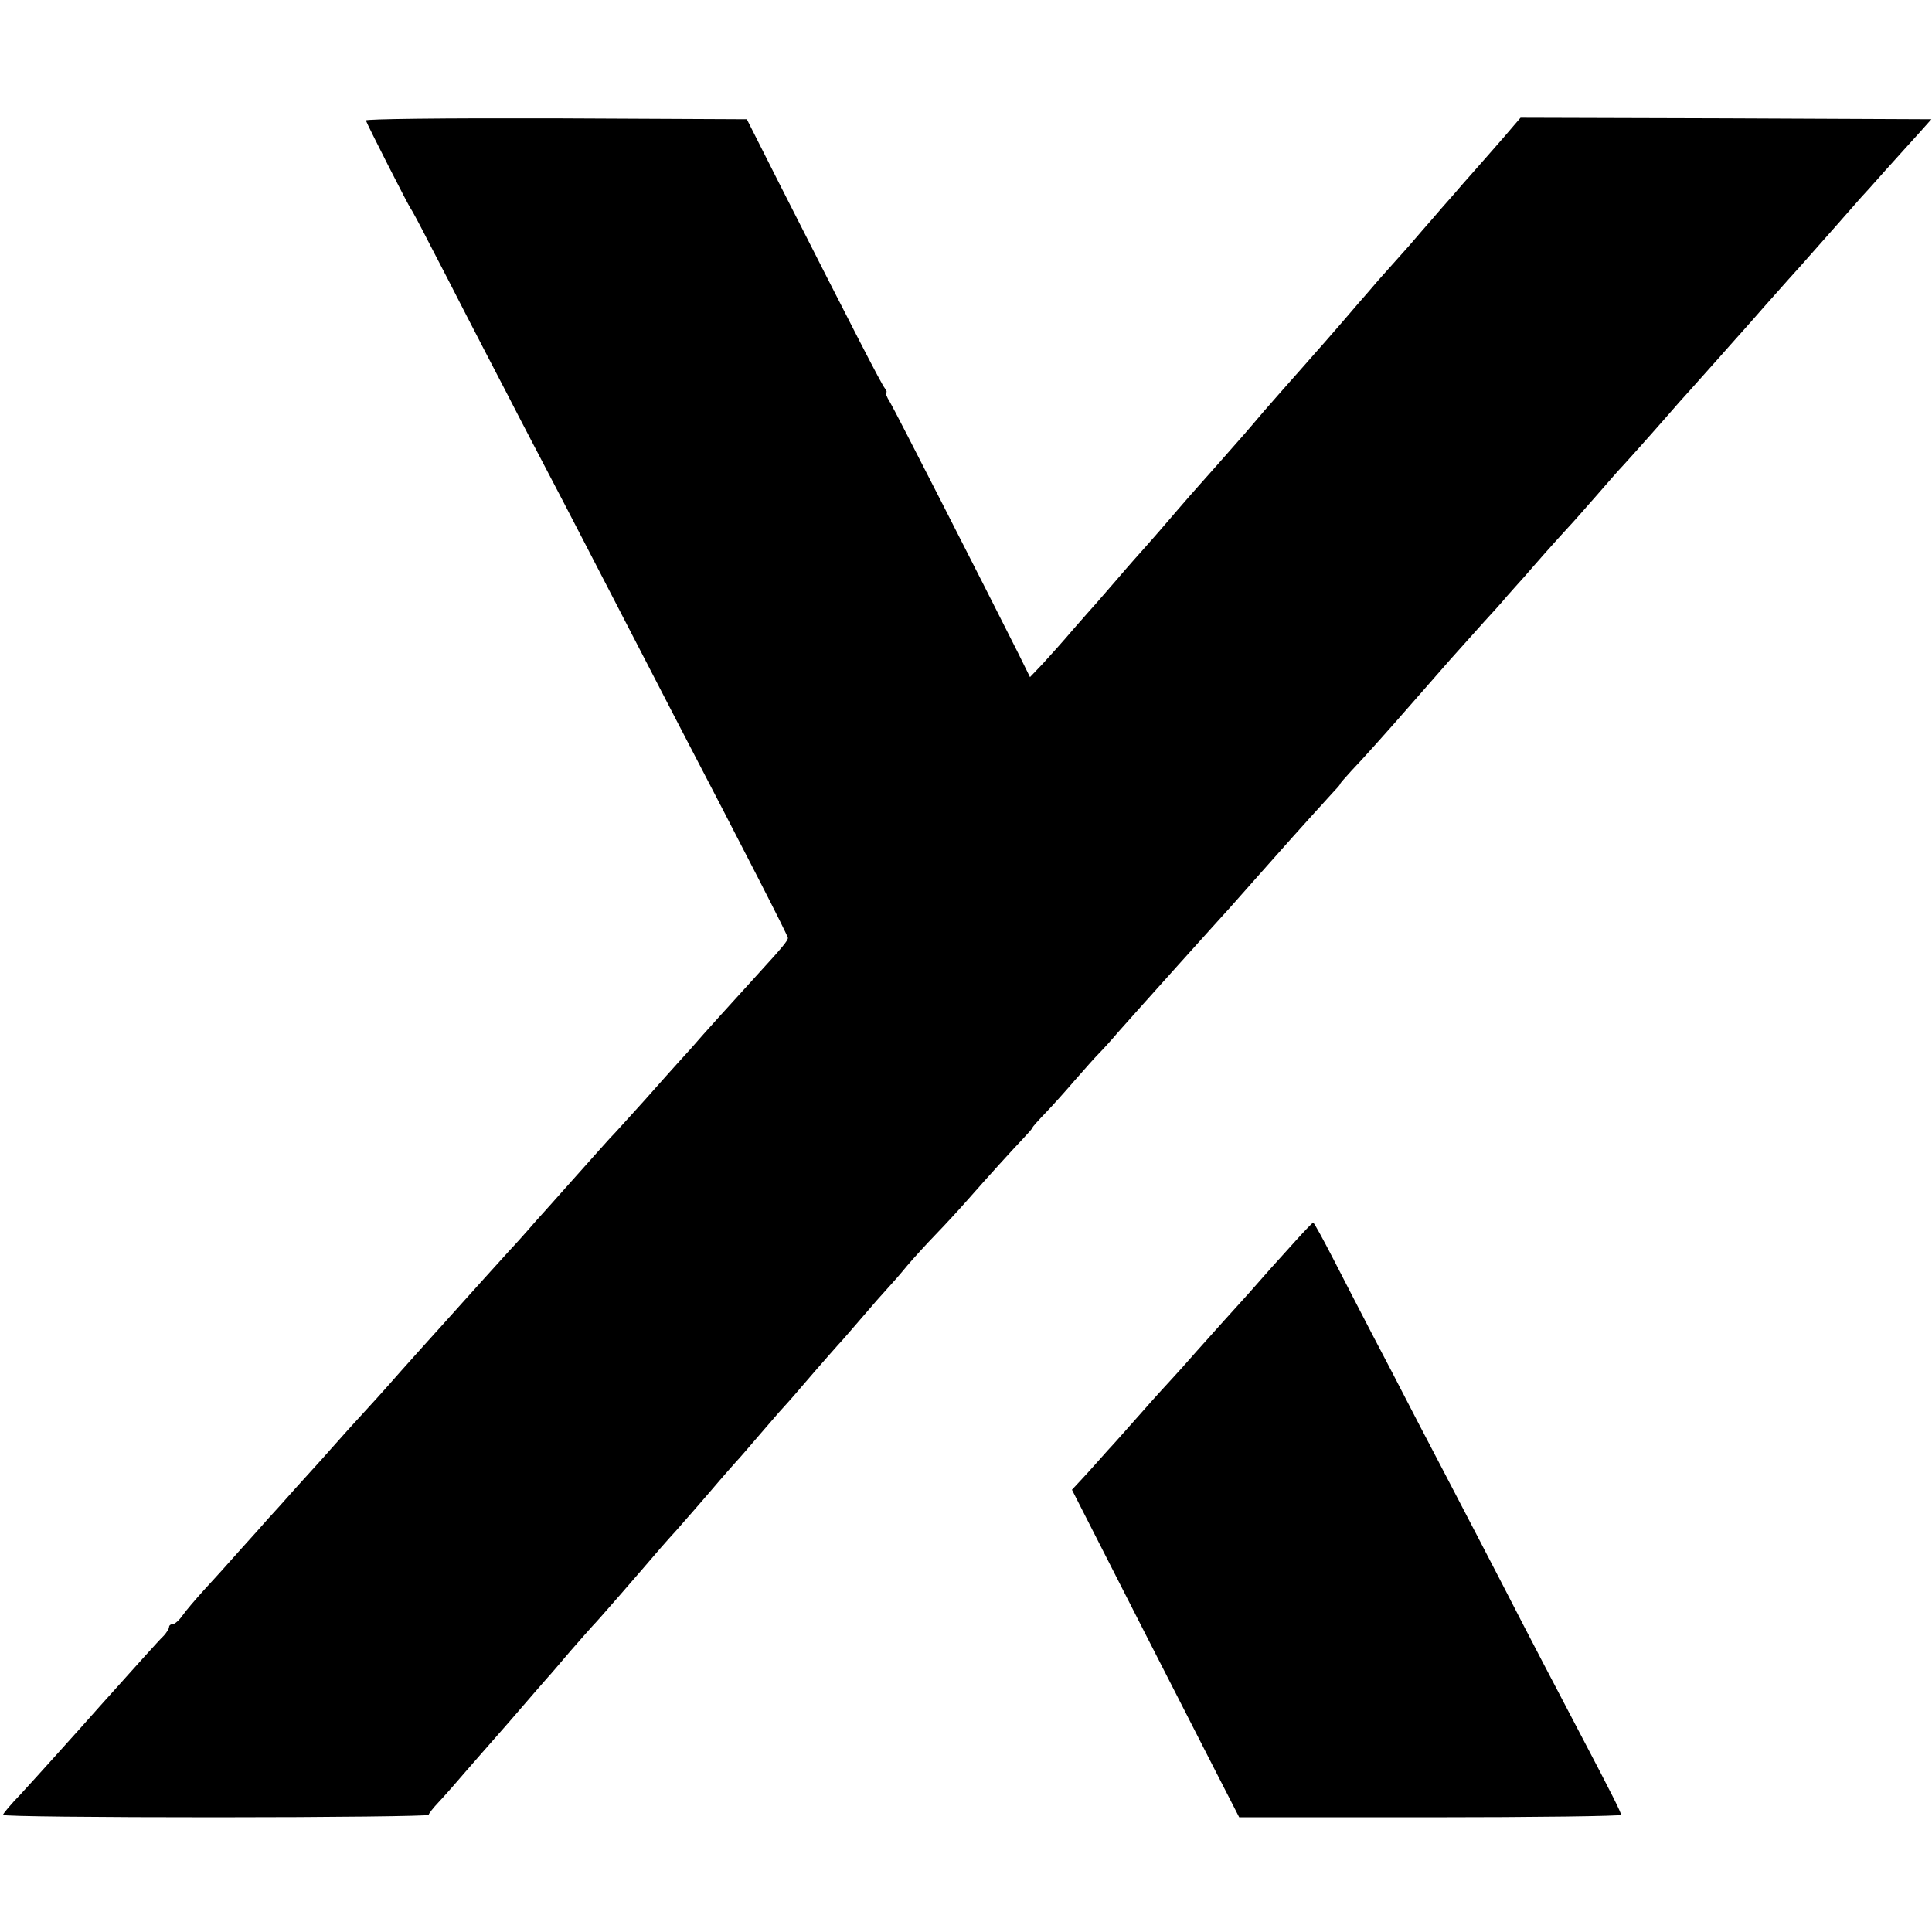
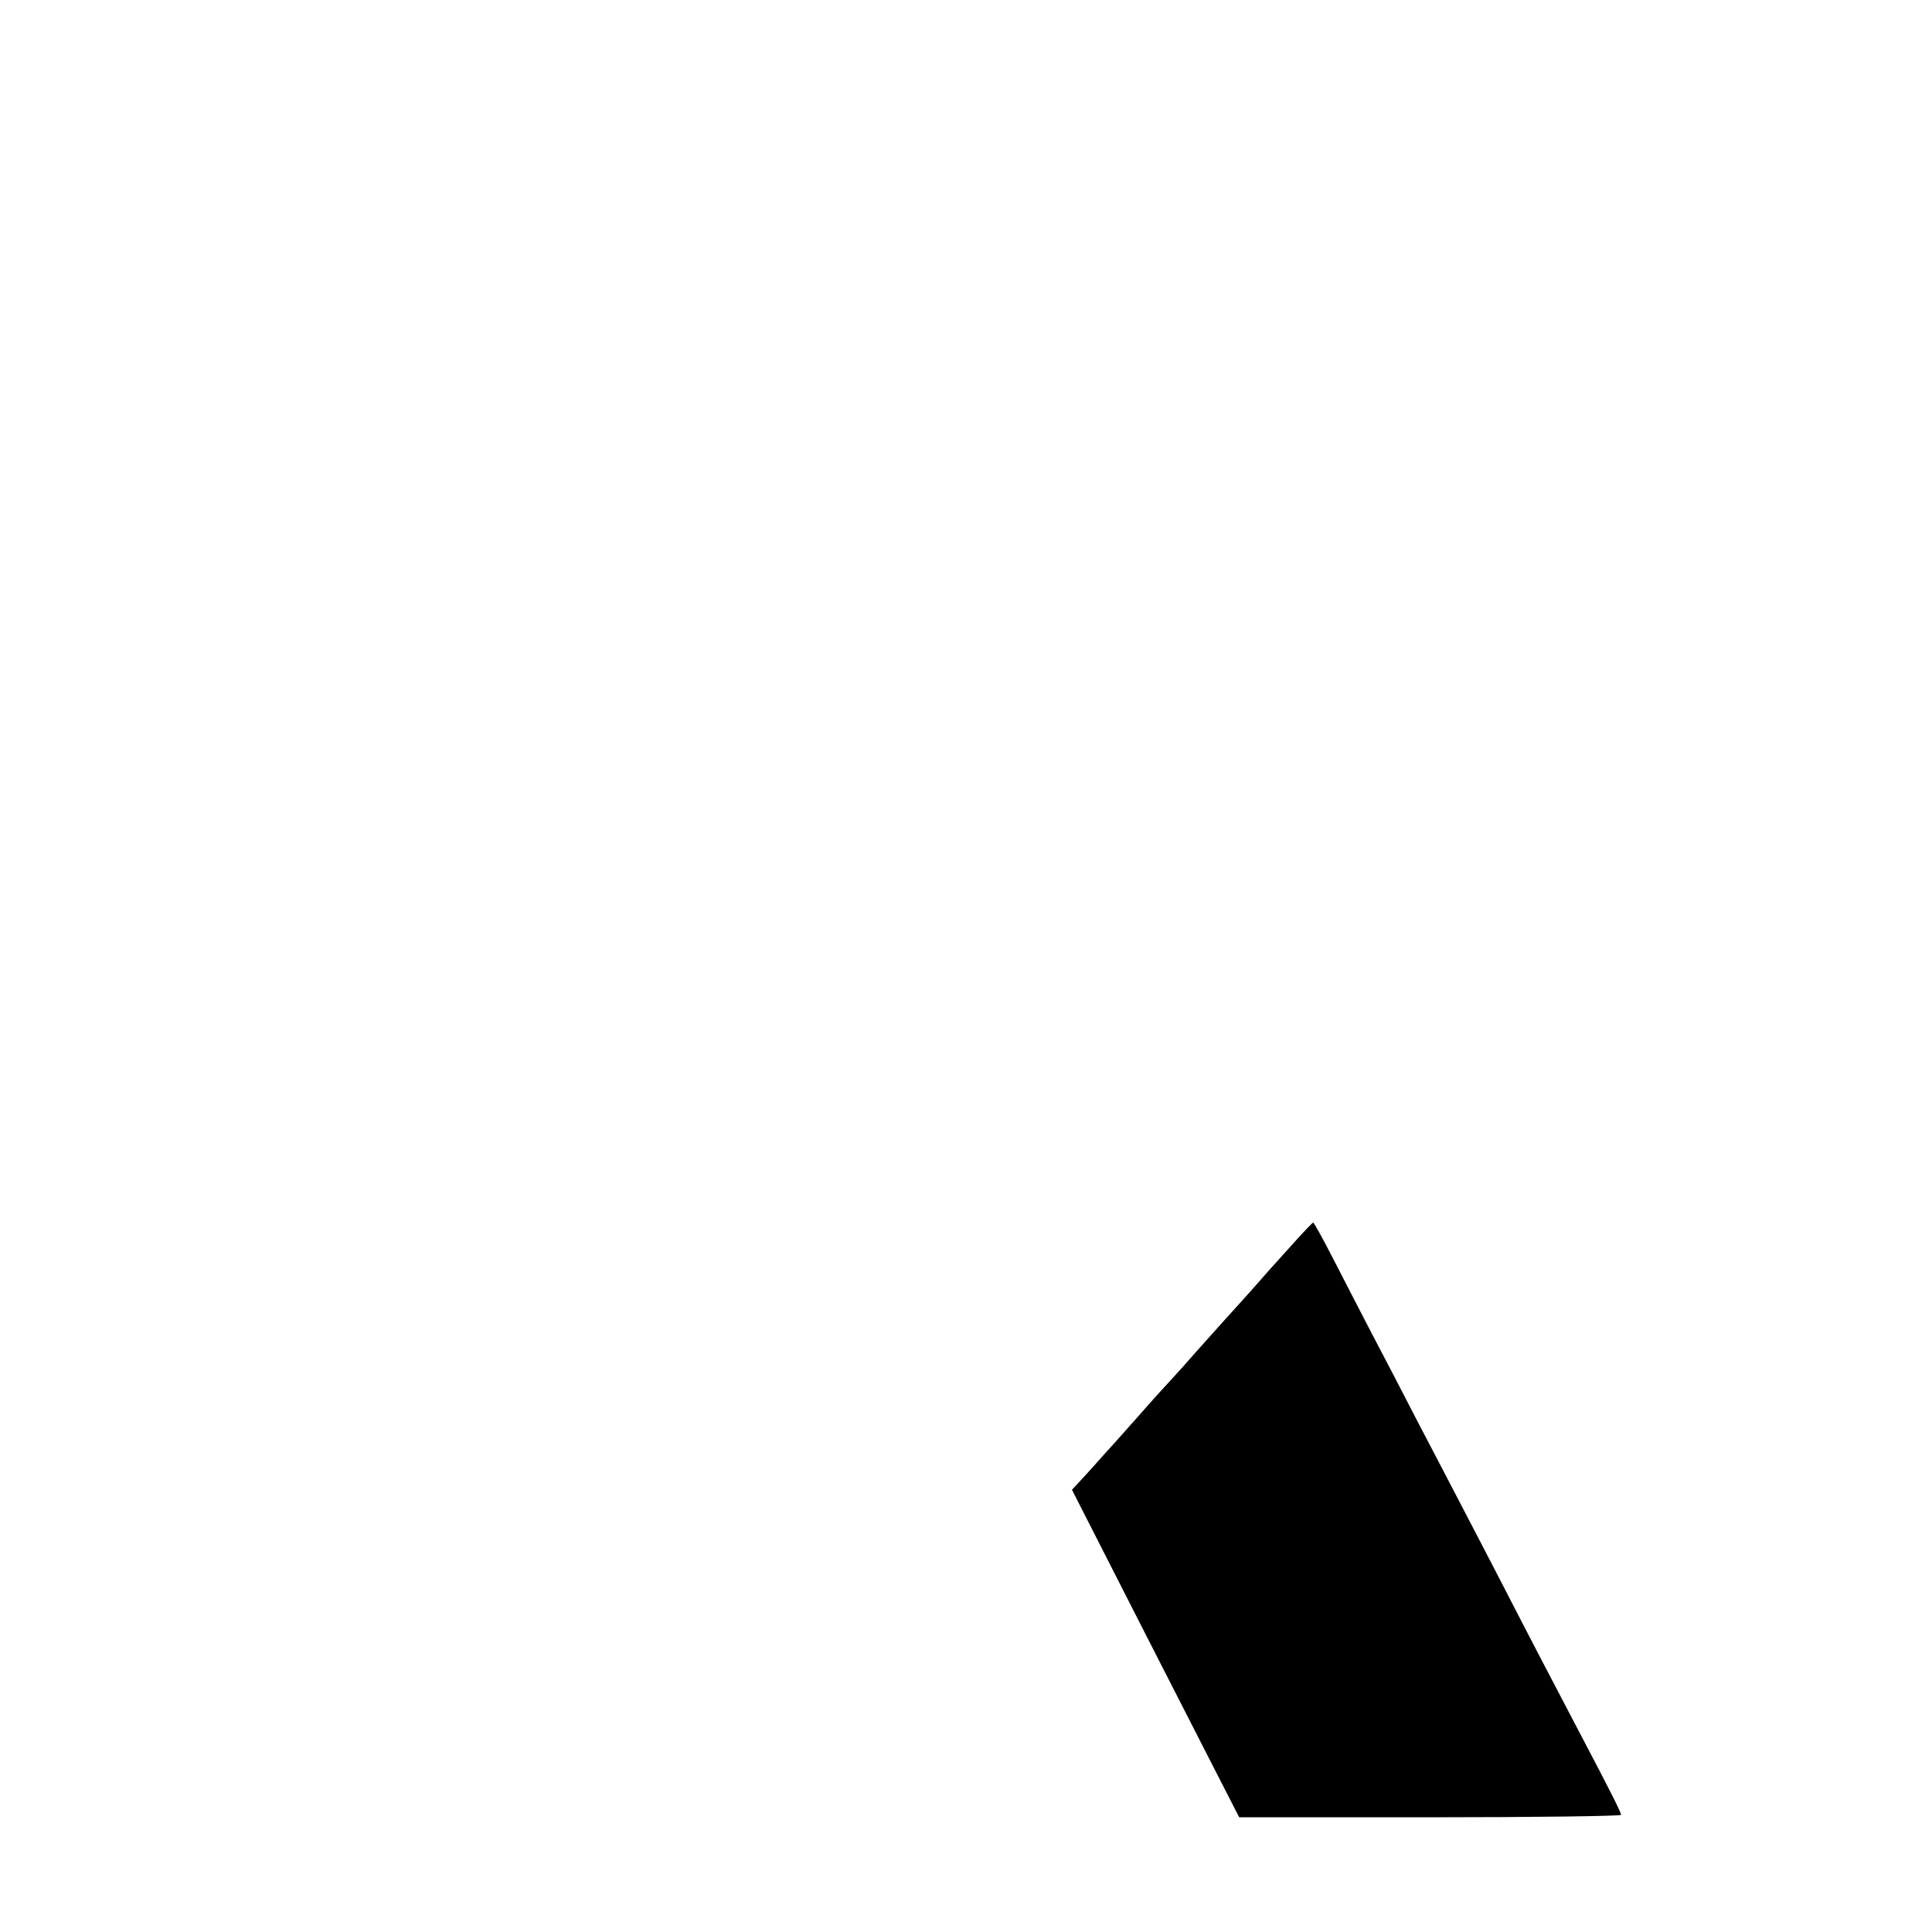
<svg xmlns="http://www.w3.org/2000/svg" version="1.0" width="640pt" height="640pt" viewBox="0 0 640 640" preserveAspectRatio="xMidYMid meet">
  <g transform="translate(0,640) scale(0.1,-0.1)" fill="#000000" stroke="none">
-     <path d="M1212 6001 c7 -19 143 -286 148 -291 3 -3 32 -57 64 -120 33 -63 85 -164 116 -225 31 -60 94 -182 140 -270 45 -88 104 -200 130 -250 26 -49 82 -157 125 -240 207 -400 242 -468 300 -580 237 -455 375 -724 375 -732 0 -9 -19 -32 -95 -115 -75 -82 -198 -218 -218 -242 -10 -12 -31 -34 -46 -51 -15 -16 -67 -75 -116 -130 -50 -55 -101 -112 -115 -126 -14 -15 -52 -58 -85 -95 -33 -37 -67 -75 -75 -84 -8 -9 -46 -52 -85 -95 -38 -44 -77 -87 -85 -95 -8 -9 -51 -56 -95 -105 -135 -150 -149 -166 -180 -200 -16 -18 -55 -61 -86 -96 -31 -35 -67 -76 -80 -90 -13 -14 -55 -60 -94 -103 -38 -43 -79 -88 -90 -101 -11 -12 -50 -55 -87 -96 -36 -41 -77 -86 -90 -100 -12 -14 -54 -61 -93 -104 -38 -43 -92 -103 -120 -133 -27 -30 -59 -67 -70 -83 -11 -16 -26 -29 -32 -29 -7 0 -13 -4 -13 -10 0 -5 -8 -18 -17 -28 -17 -16 -98 -107 -213 -235 -25 -28 -54 -61 -65 -73 -11 -12 -47 -52 -80 -89 -33 -37 -86 -95 -117 -129 -32 -33 -58 -64 -58 -68 0 -5 317 -8 705 -8 388 0 705 4 705 8 0 4 15 23 33 42 18 19 62 69 97 110 36 41 67 77 70 80 5 5 114 130 160 184 14 16 30 34 35 40 6 6 39 45 74 86 36 41 70 80 75 85 10 9 155 176 226 259 14 16 37 42 51 57 22 25 87 99 144 166 11 13 34 39 50 57 17 18 50 57 75 86 25 29 56 65 70 81 14 15 48 53 75 85 60 70 128 147 135 154 3 3 32 37 65 75 33 39 71 82 85 97 14 15 43 48 65 75 22 26 65 73 95 104 30 31 78 83 106 115 74 84 144 161 182 201 17 18 32 35 32 37 0 3 20 25 44 50 24 25 68 74 97 108 30 34 65 74 79 88 14 14 43 46 64 71 34 38 112 126 196 219 78 87 157 174 175 194 43 49 151 170 165 186 35 40 166 185 182 202 10 10 18 20 18 22 0 2 17 21 37 43 33 34 125 137 186 207 52 59 77 88 141 161 39 44 90 100 112 125 23 25 57 62 75 84 19 21 45 51 59 66 14 16 45 52 70 80 25 28 59 66 75 83 17 18 59 66 95 107 36 41 67 77 70 80 11 11 98 108 154 172 32 37 70 80 85 96 14 16 55 62 91 102 36 41 72 81 80 90 8 9 42 47 75 85 33 37 69 78 80 90 20 22 34 37 160 180 39 44 75 85 80 91 6 6 42 46 80 89 39 43 89 99 112 124 l41 46 -680 3 -681 2 -19 -22 c-29 -35 -121 -139 -143 -164 -11 -12 -39 -44 -62 -71 -23 -26 -54 -61 -68 -78 -14 -16 -50 -57 -78 -90 -29 -32 -62 -70 -75 -84 -12 -13 -40 -45 -61 -70 -22 -25 -48 -55 -58 -67 -10 -12 -45 -52 -78 -90 -54 -61 -122 -139 -150 -170 -5 -6 -31 -35 -57 -65 -25 -30 -55 -64 -65 -76 -59 -67 -131 -149 -152 -172 -13 -14 -44 -50 -70 -80 -41 -48 -78 -91 -146 -167 -11 -12 -40 -46 -65 -75 -25 -29 -52 -60 -60 -69 -8 -9 -42 -47 -75 -85 -33 -39 -79 -90 -101 -114 l-42 -44 -39 79 c-120 239 -408 804 -425 832 -11 17 -16 32 -13 32 4 0 2 6 -4 14 -11 13 -103 192 -351 681 l-106 210 -633 3 c-374 1 -631 -2 -629 -7z" />
    <path d="M4294 2292 c-78 -86 -94 -104 -158 -177 -33 -36 -71 -79 -85 -94 -14 -16 -53 -59 -86 -96 -33 -38 -71 -80 -85 -95 -14 -15 -59 -64 -100 -111 -41 -46 -90 -102 -110 -123 -19 -21 -42 -47 -50 -56 -8 -9 -27 -30 -42 -46 l-27 -29 28 -55 c53 -105 365 -716 445 -872 l81 -158 632 0 c348 0 633 4 633 8 0 8 -31 70 -133 264 -74 141 -169 322 -267 513 -46 88 -104 201 -130 250 -26 50 -89 171 -141 270 -51 99 -121 234 -156 300 -34 66 -91 175 -125 242 -35 68 -65 123 -68 123 -3 -1 -28 -27 -56 -58z" />
  </g>
</svg>